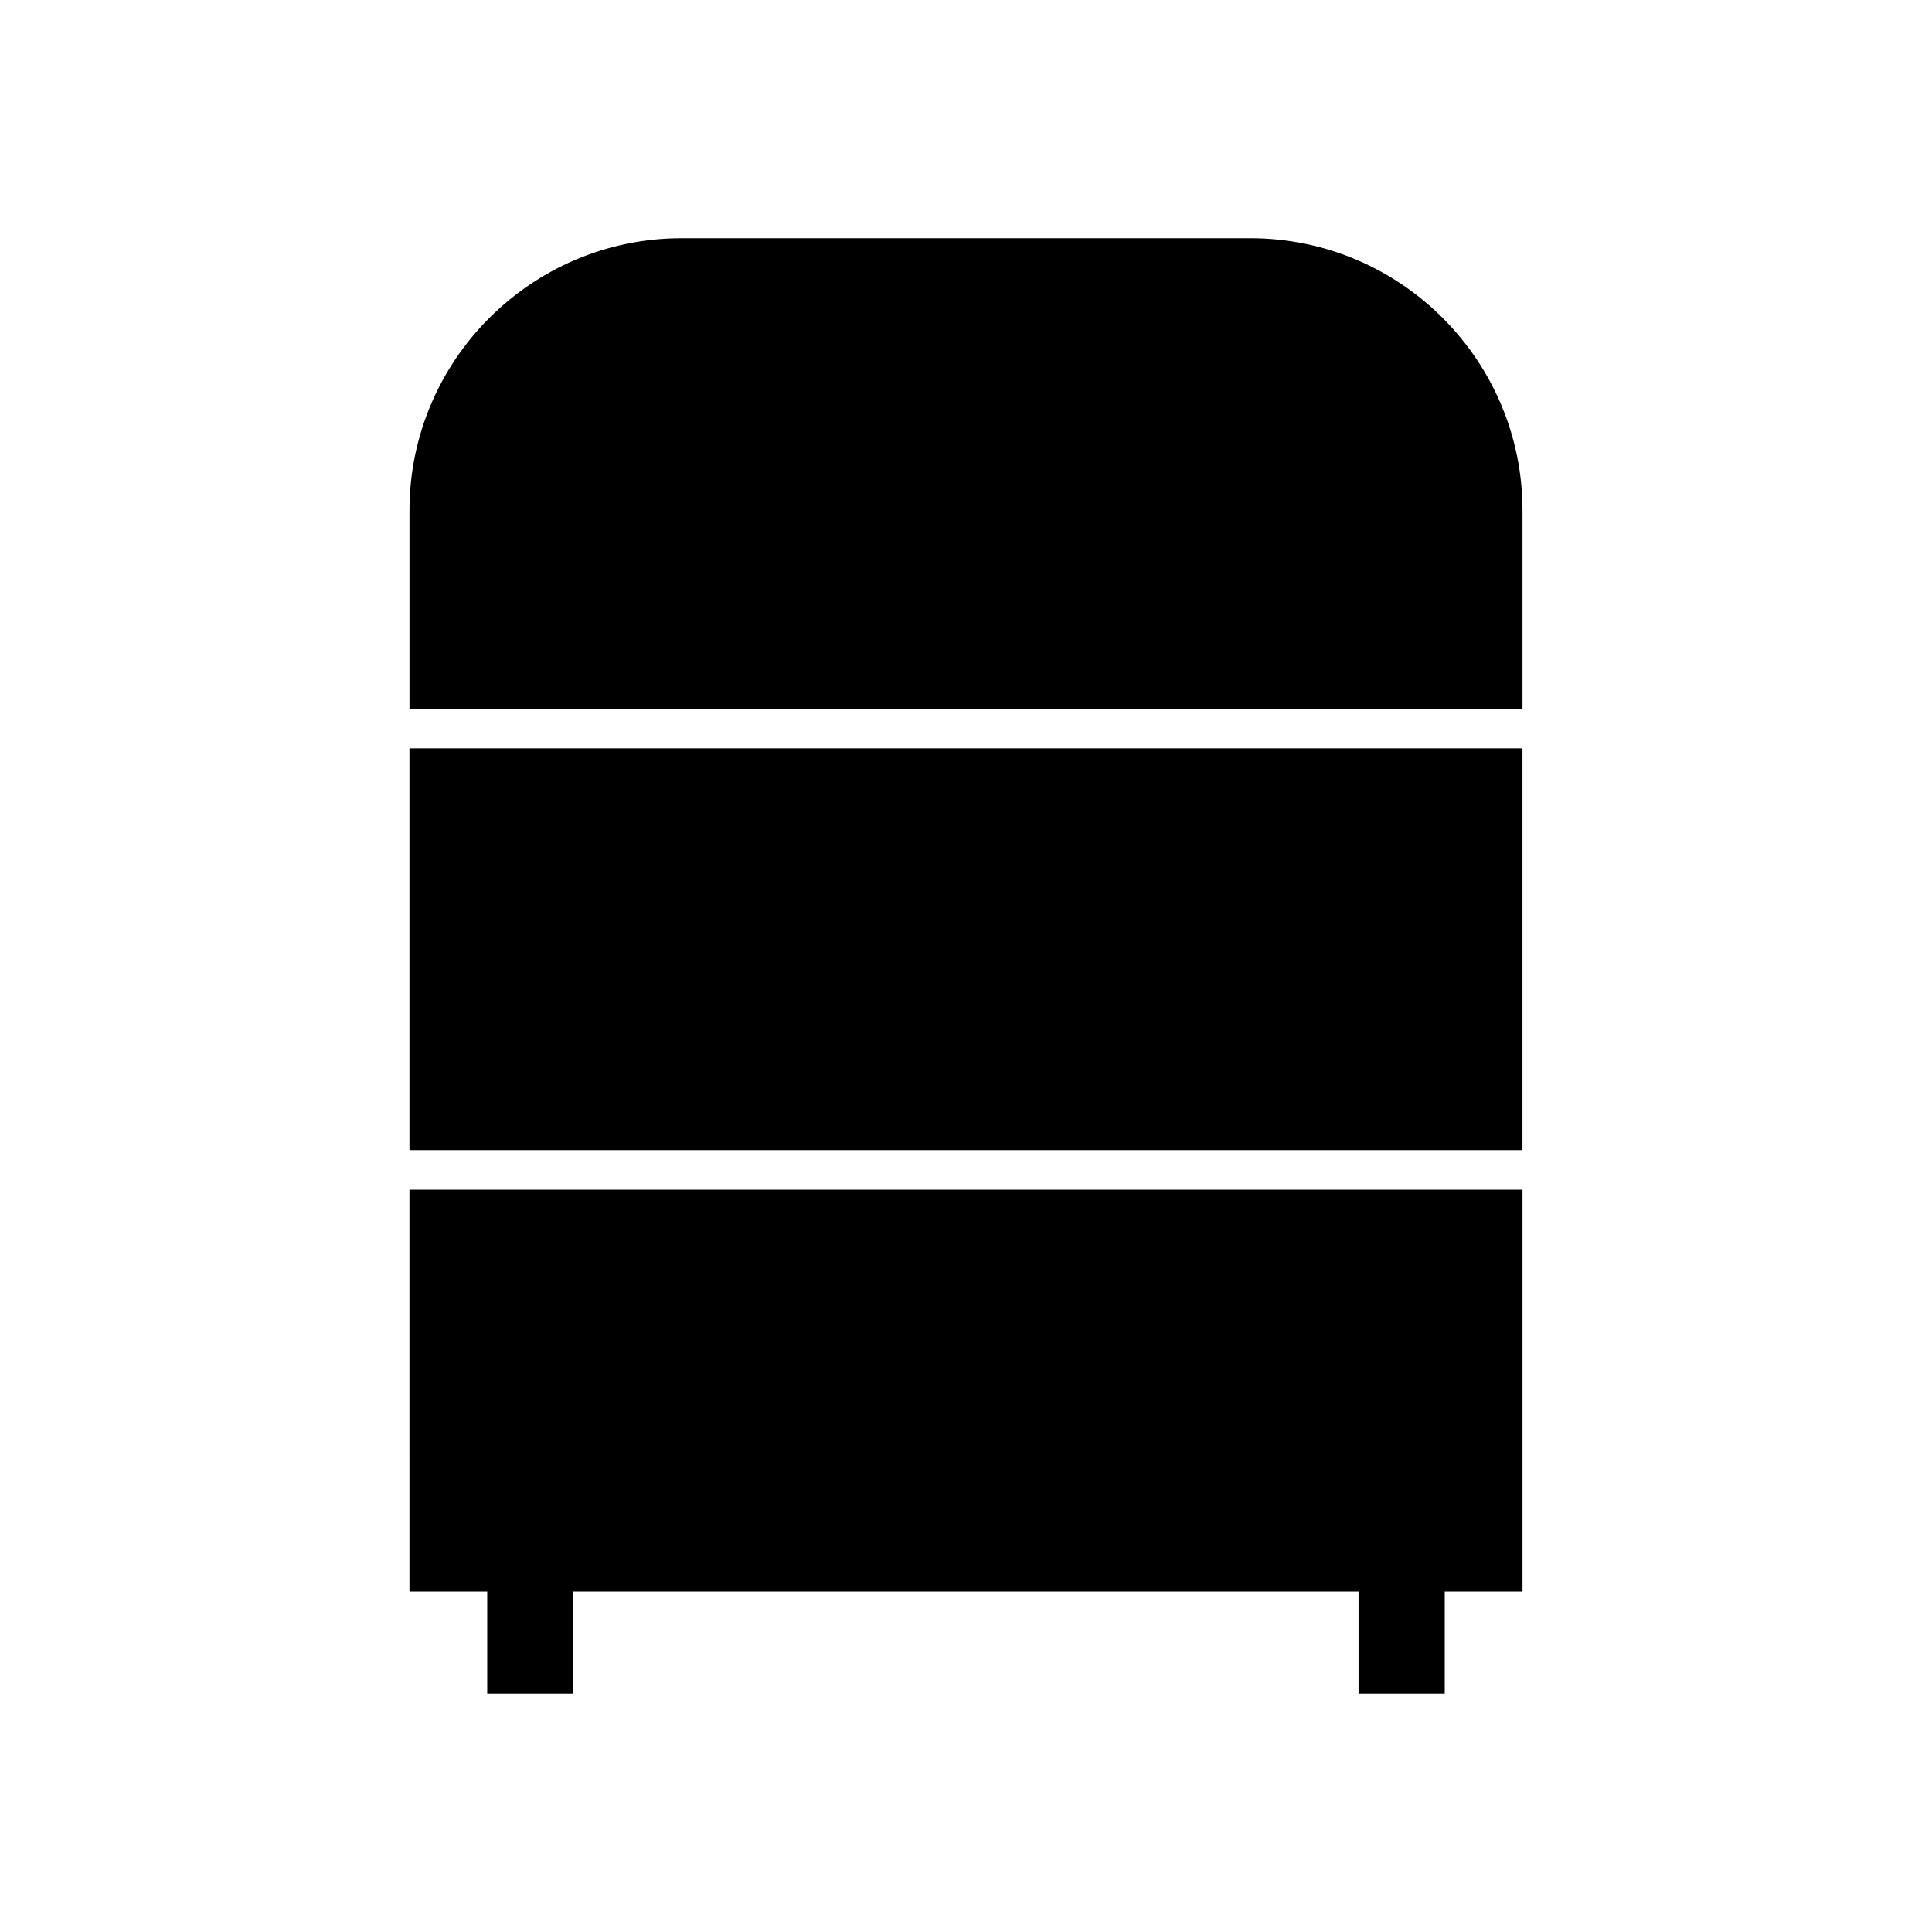
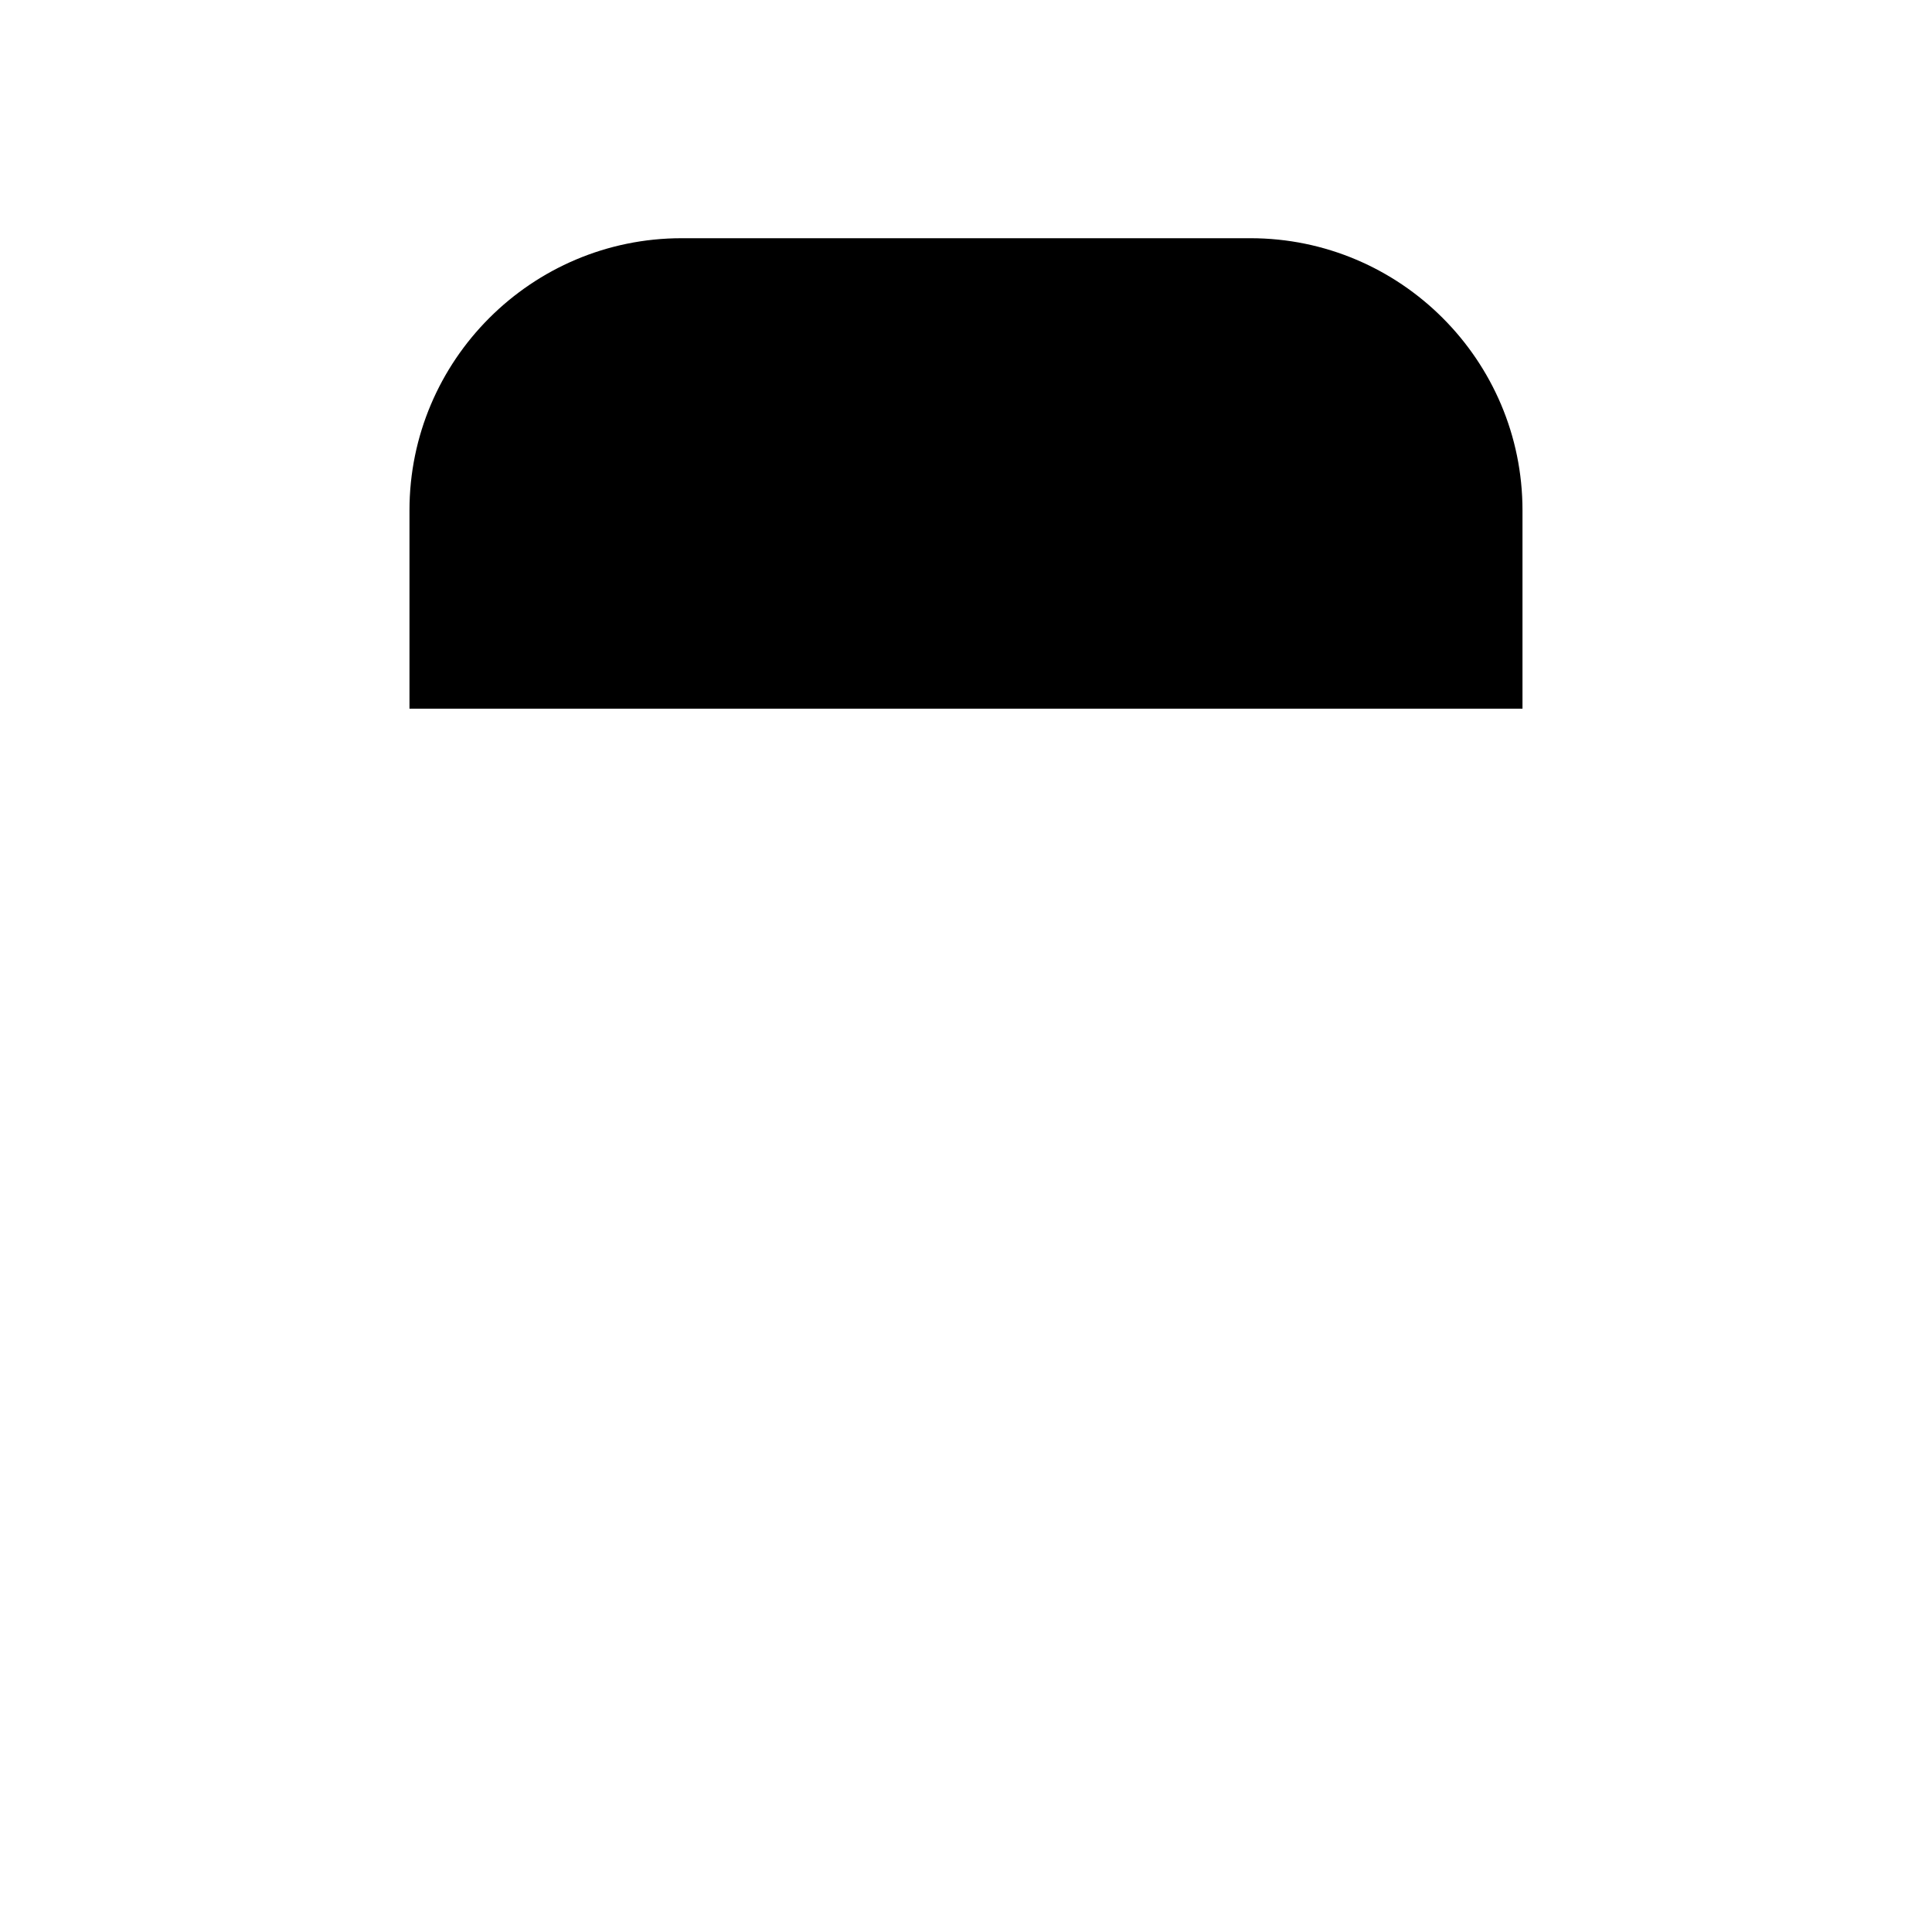
<svg xmlns="http://www.w3.org/2000/svg" fill="#000000" width="800px" height="800px" version="1.1" viewBox="144 144 512 512">
  <g>
-     <path d="m252.51 342.32h294.96v106.48h-294.96z" />
-     <path d="m252.51 565.79h20.609v27.078h22.84v-27.078h208.07v27.078h22.84v-27.078h20.609v-106.49h-294.97z" />
-     <path d="m475.36 207.13h-150.72c-39.77 0-72.125 32.355-72.125 72.117v52.57h294.96v-52.566c0.008-39.766-32.348-72.121-72.117-72.121z" />
+     <path d="m475.36 207.13h-150.72c-39.77 0-72.125 32.355-72.125 72.117v52.57h294.96v-52.566c0.008-39.766-32.348-72.121-72.117-72.121" />
  </g>
</svg>